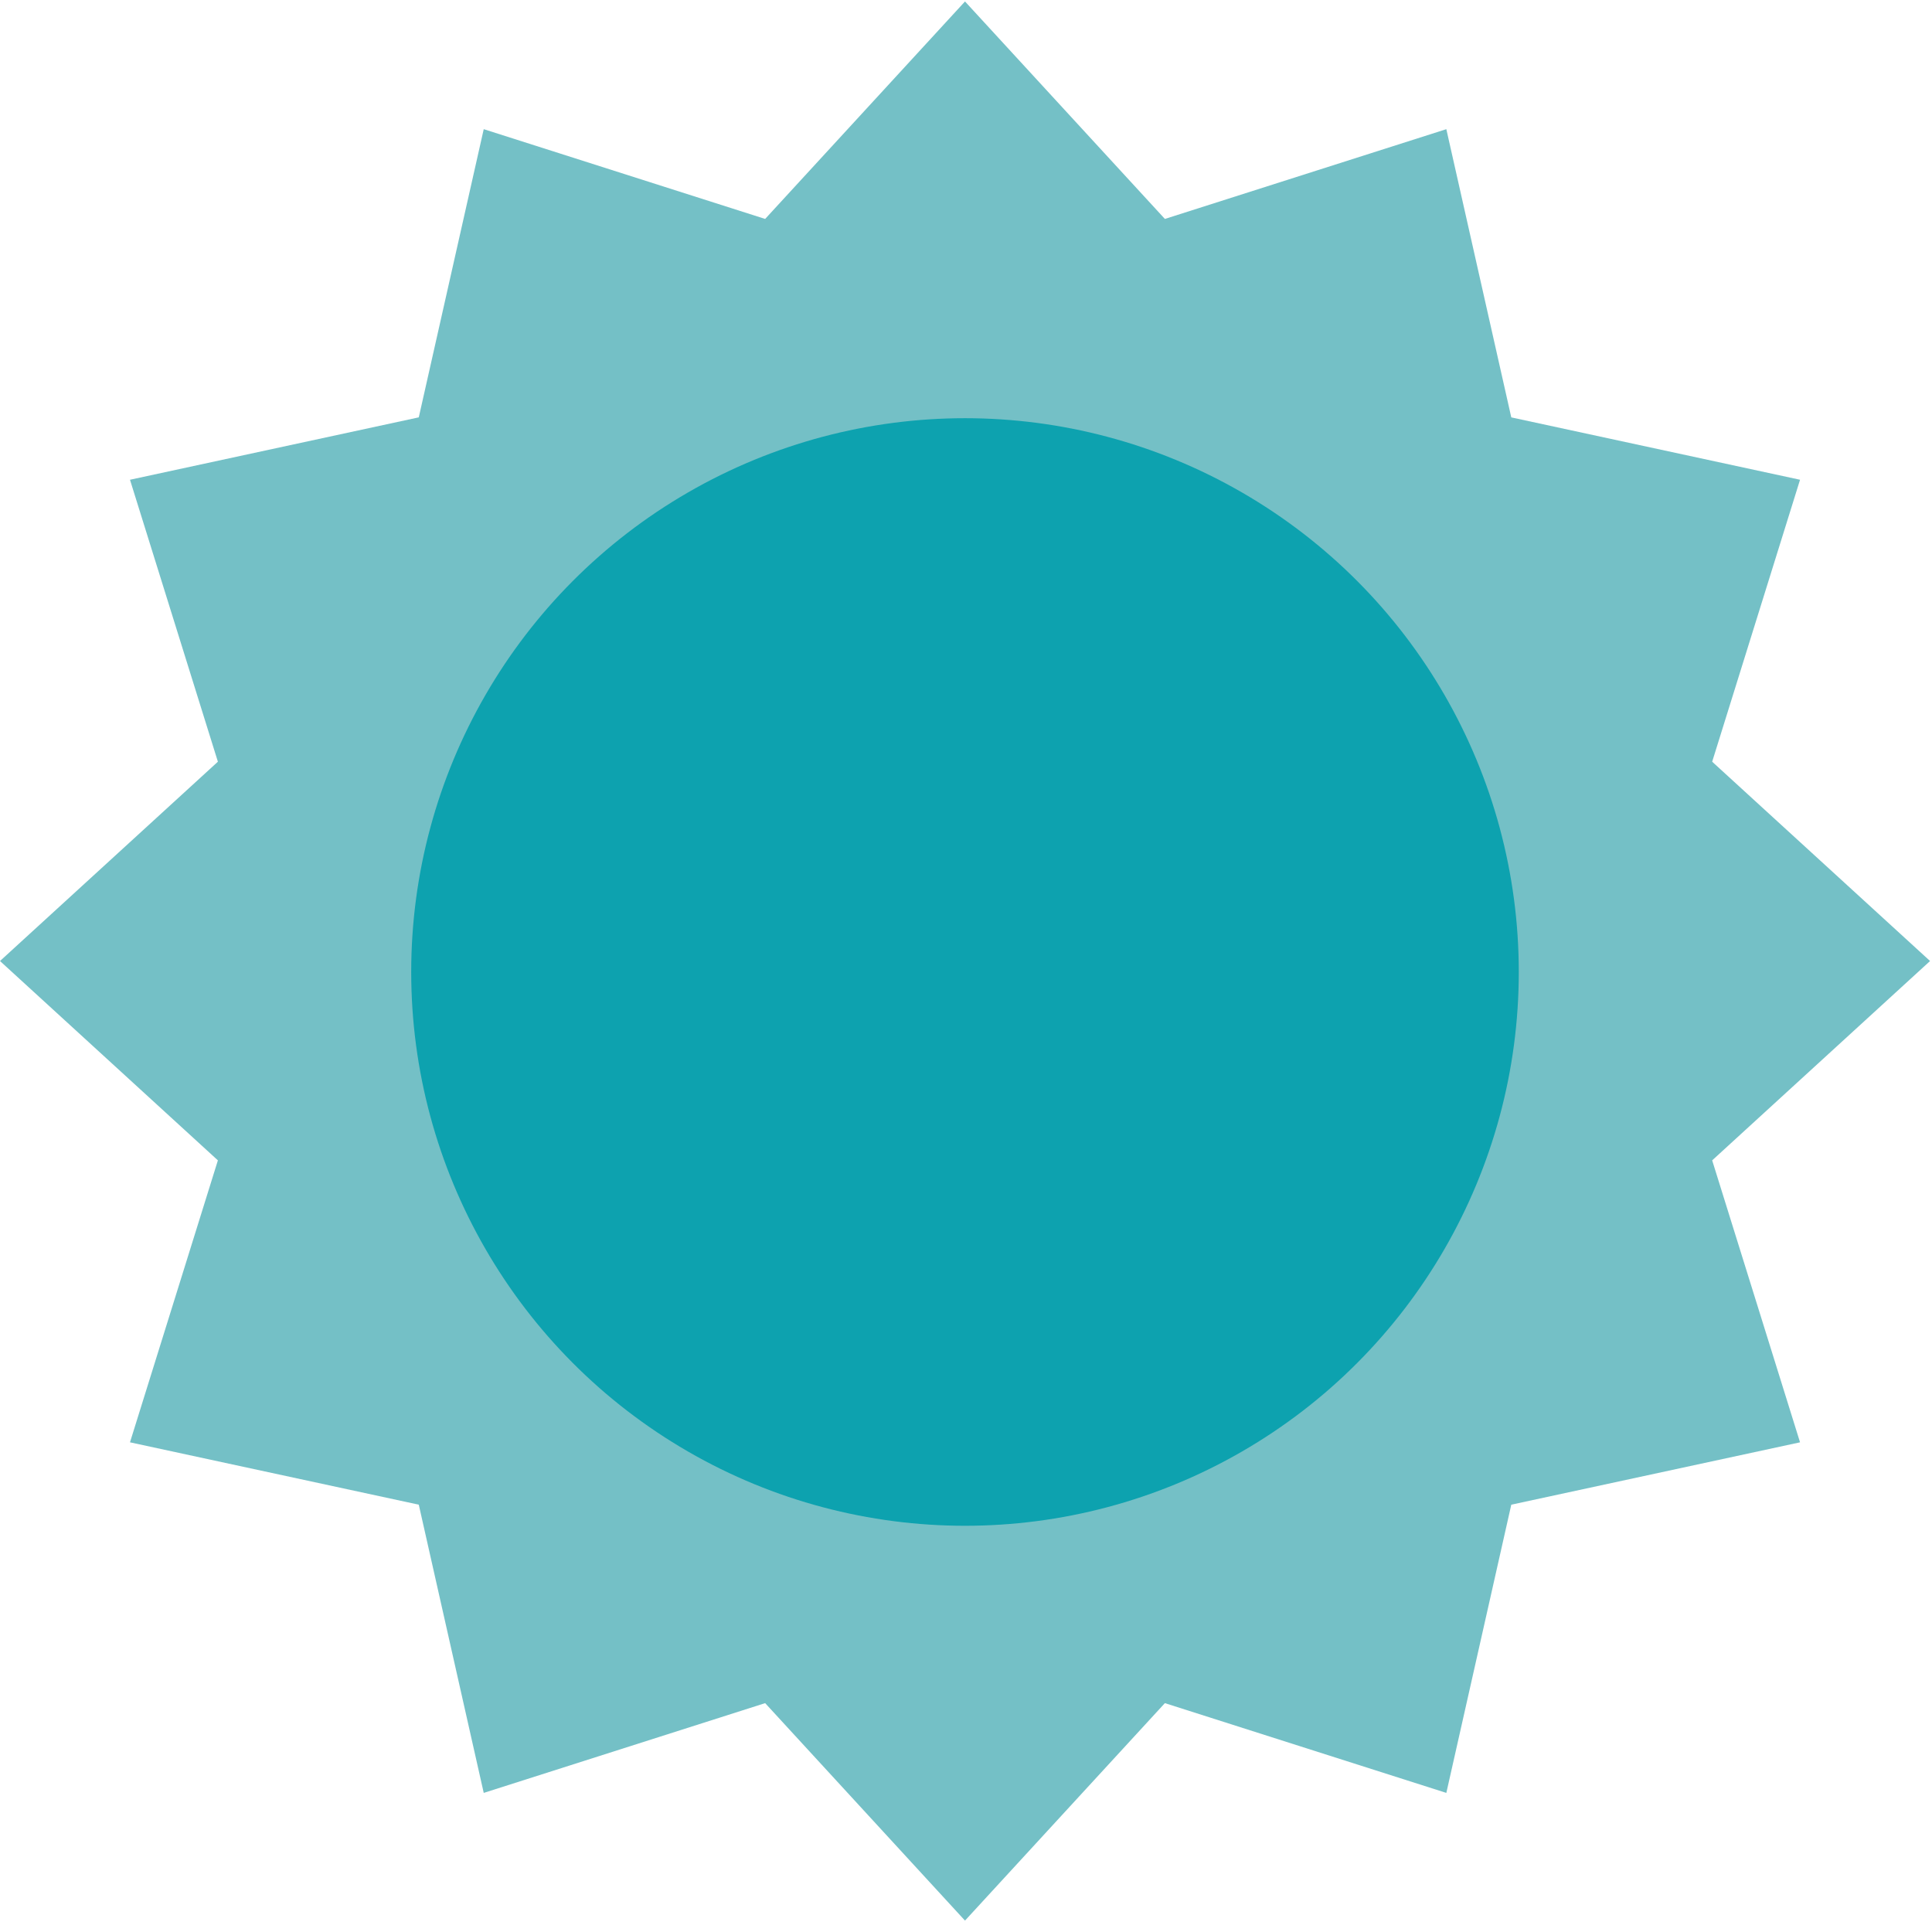
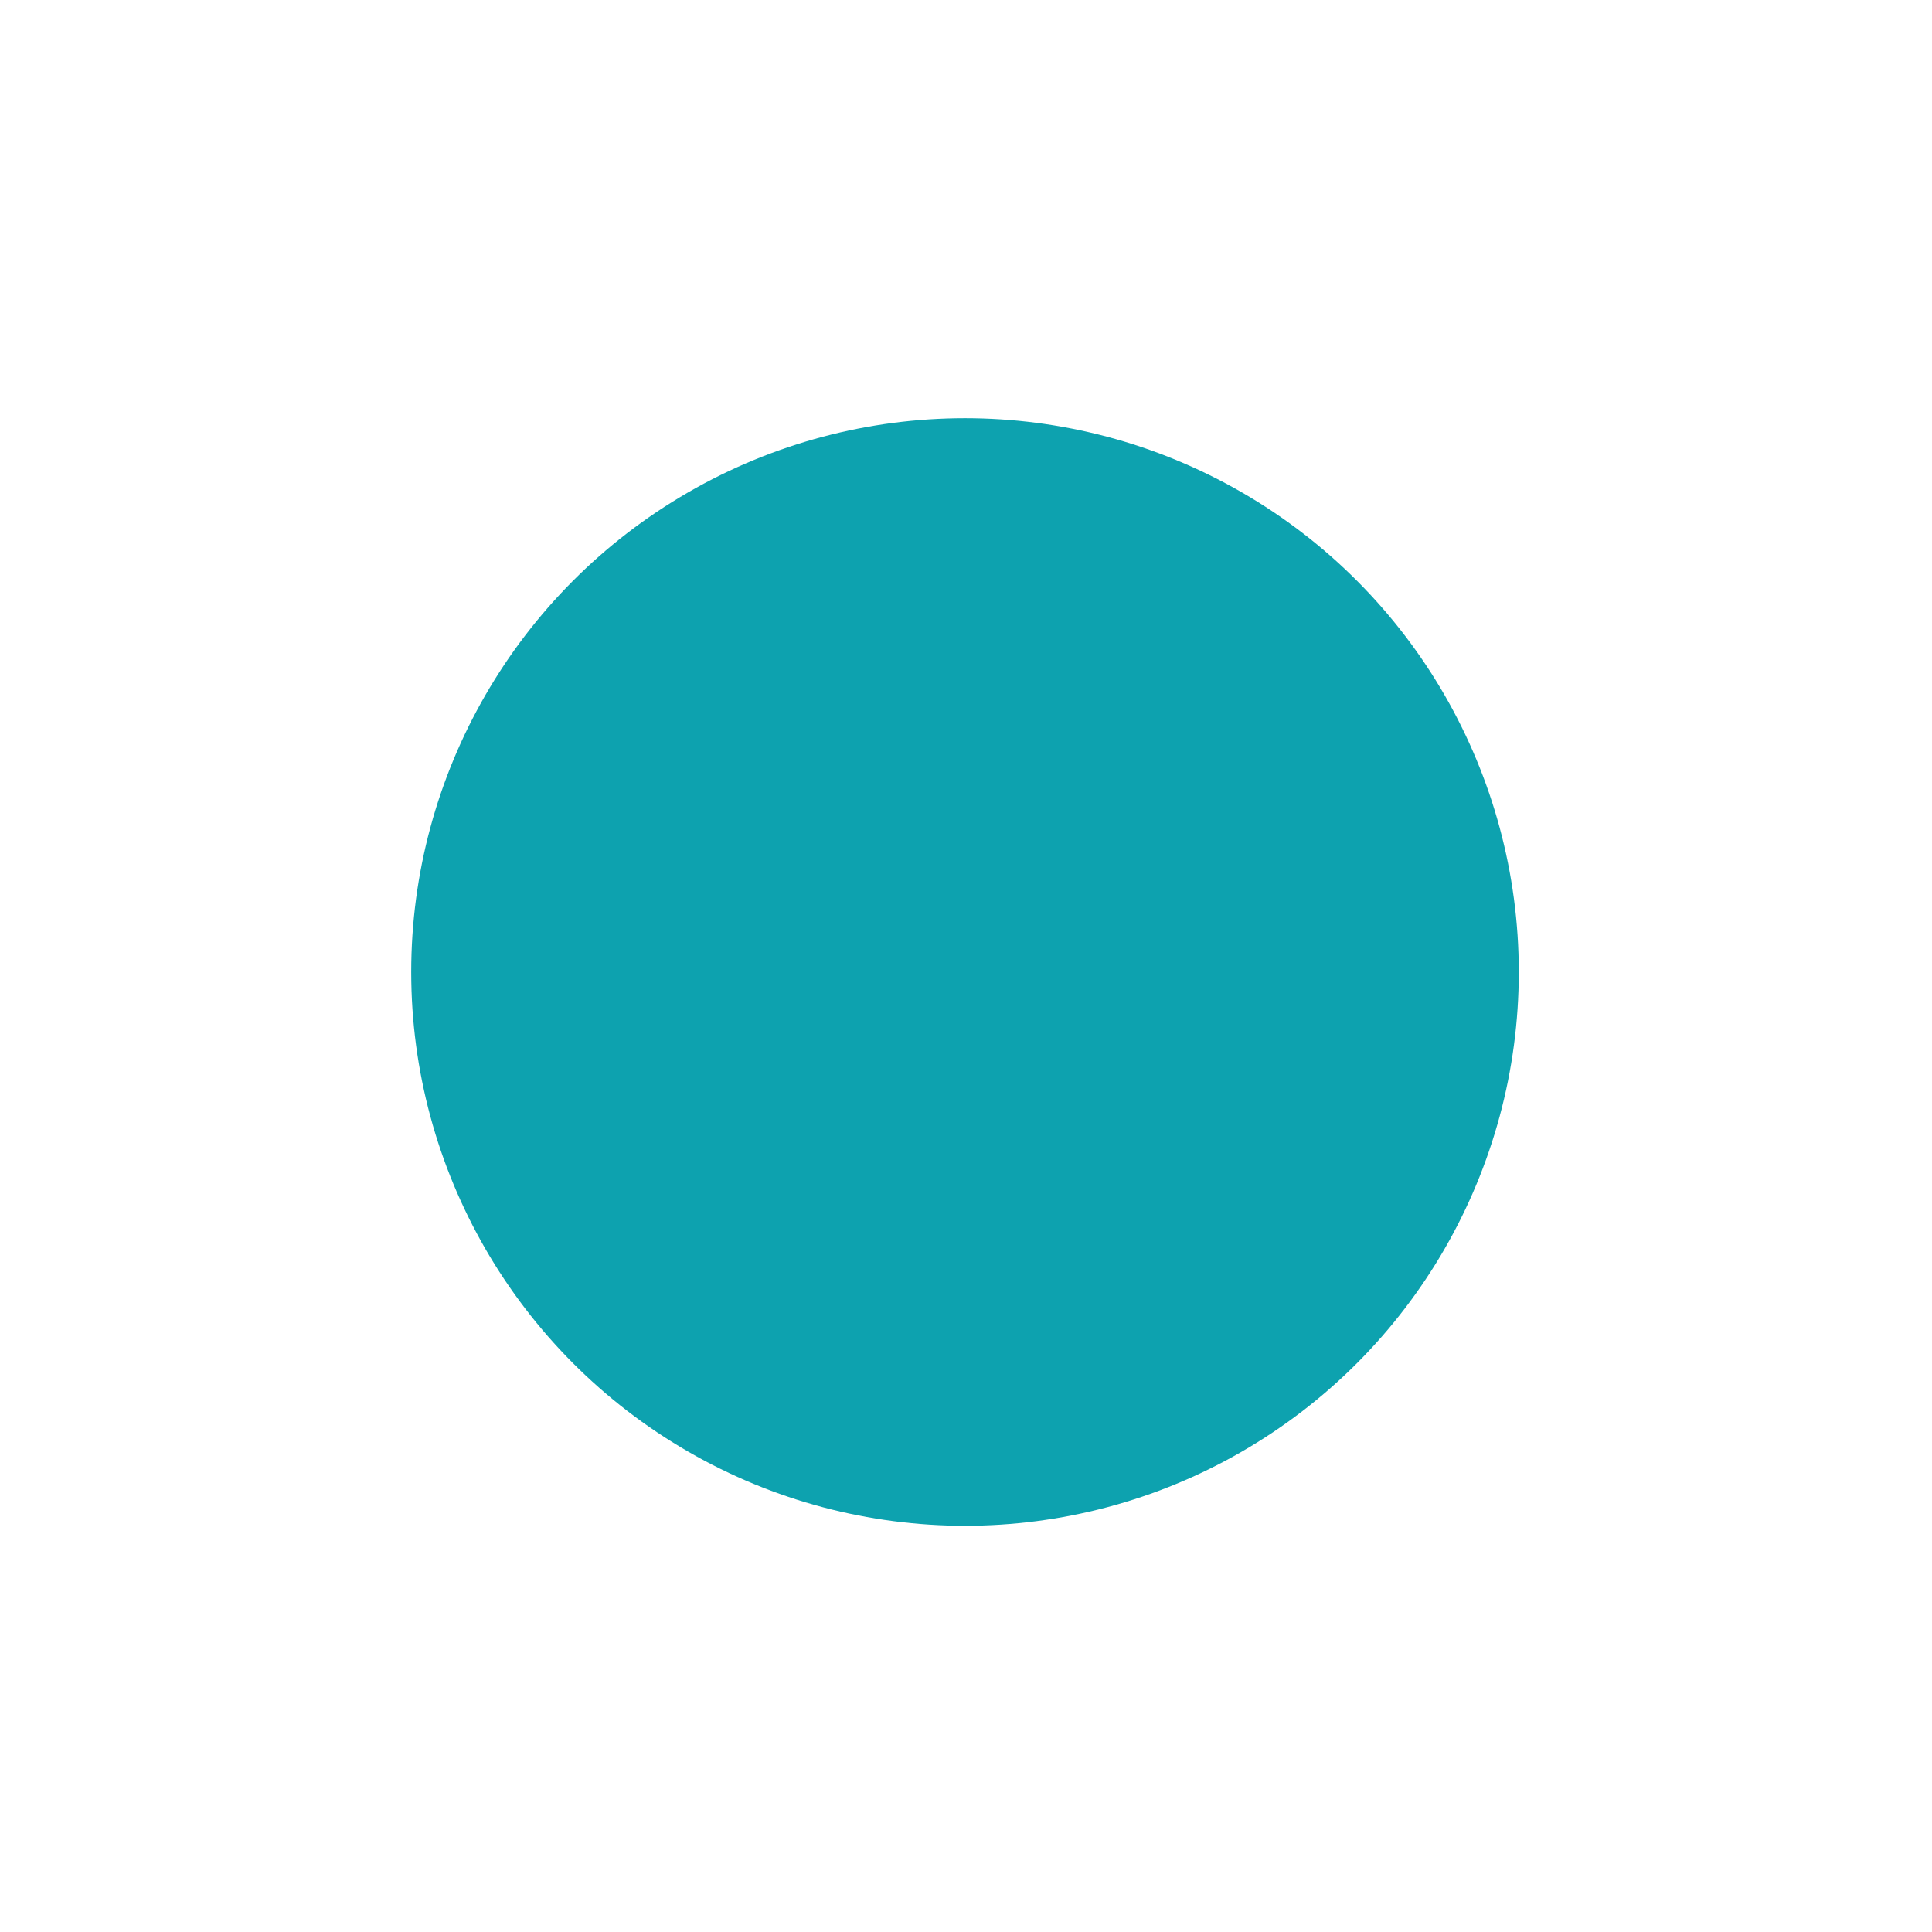
<svg xmlns="http://www.w3.org/2000/svg" width="50px" height="50px" viewBox="0 0 50 50" version="1.1">
  <defs />
  <g id="Page-1" stroke="none" stroke-width="1" fill="none" fill-rule="evenodd">
    <g id="product-category" transform="translate(-1037, -543)" fill-rule="nonzero">
      <g id="Content" transform="translate(360, 334)">
        <g id="Proizvod-1" transform="translate(340, 55)">
          <g id="izdvojeni-atributi" transform="translate(300, 139)">
            <g id="1">
              <g id="sun" transform="translate(37, 15)">
-                 <polygon id="Shape" fill="#74C0C6" points="49.95 24.871 44.311 30.03 46.585 37.327 39.112 38.941 37.431 46.4 30.147 44.077 24.974 49.705 19.802 44.077 12.519 46.4 10.838 38.941 3.364 37.327 5.639 30.03 0 24.871 5.639 19.713 3.364 12.416 10.838 10.801 12.519 3.343 19.802 5.666 24.974 0.038 30.147 5.666 37.431 3.343 39.112 10.802 46.585 12.416 44.311 19.713" />
                <circle id="Oval" fill="#0DA2AF" cx="24.974" cy="25.155" r="14.332" />
              </g>
            </g>
          </g>
        </g>
      </g>
    </g>
  </g>
</svg>